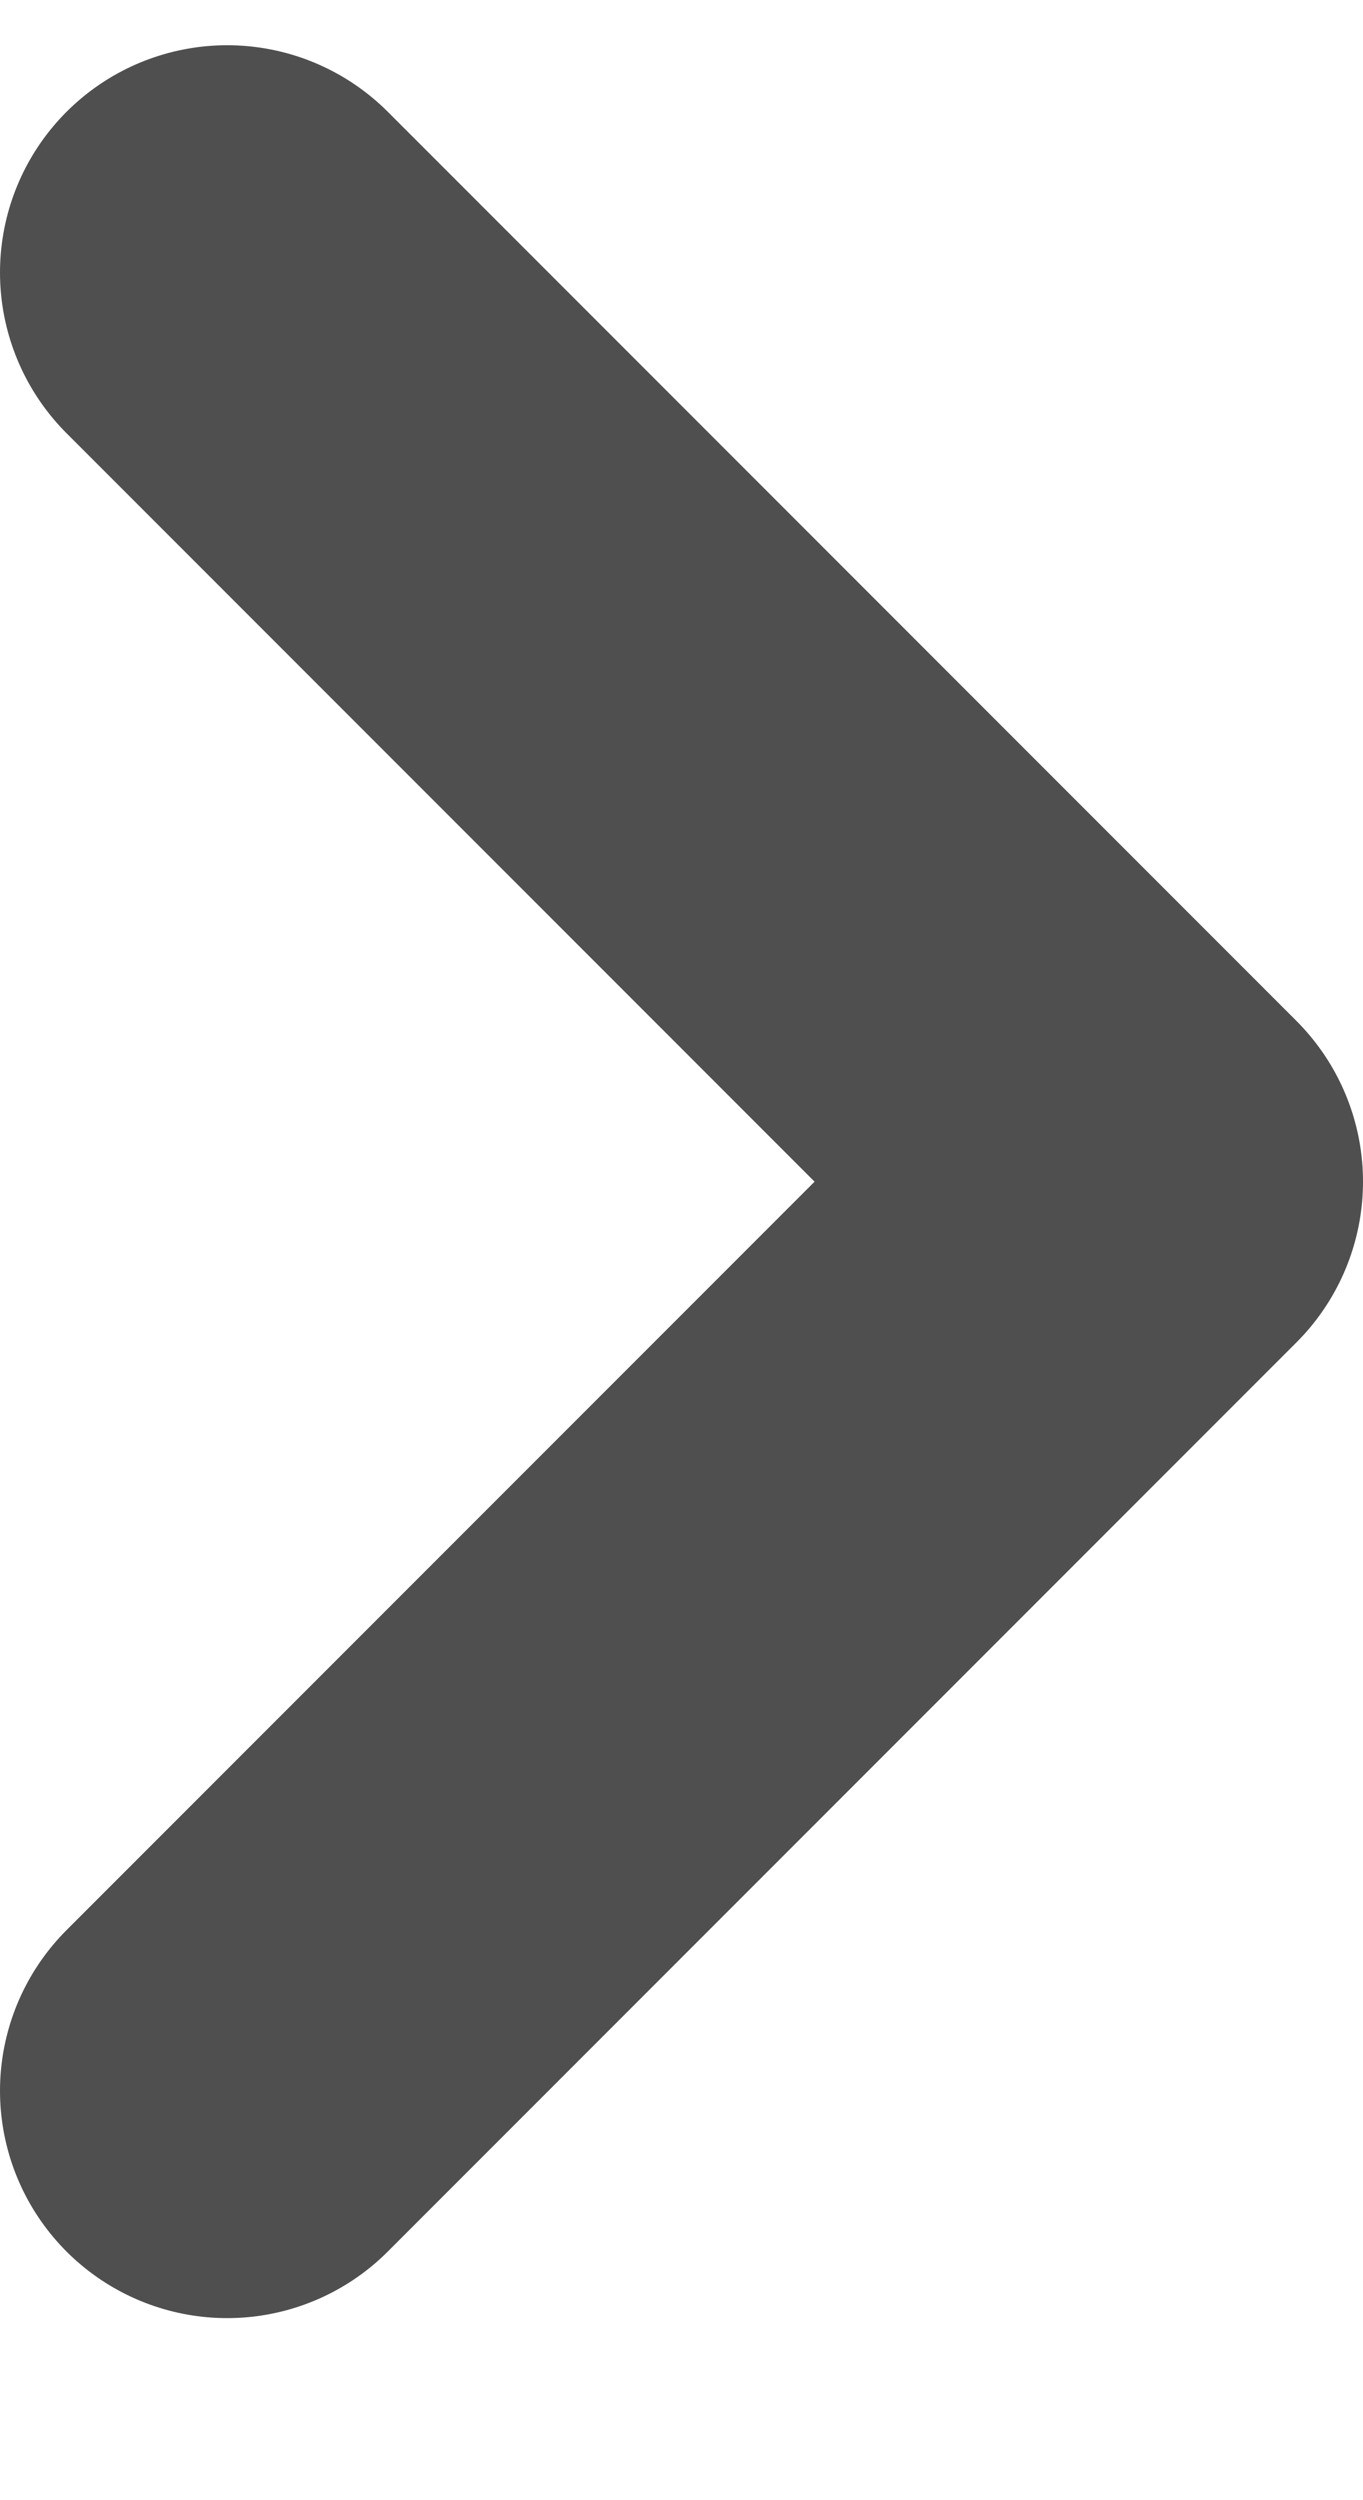
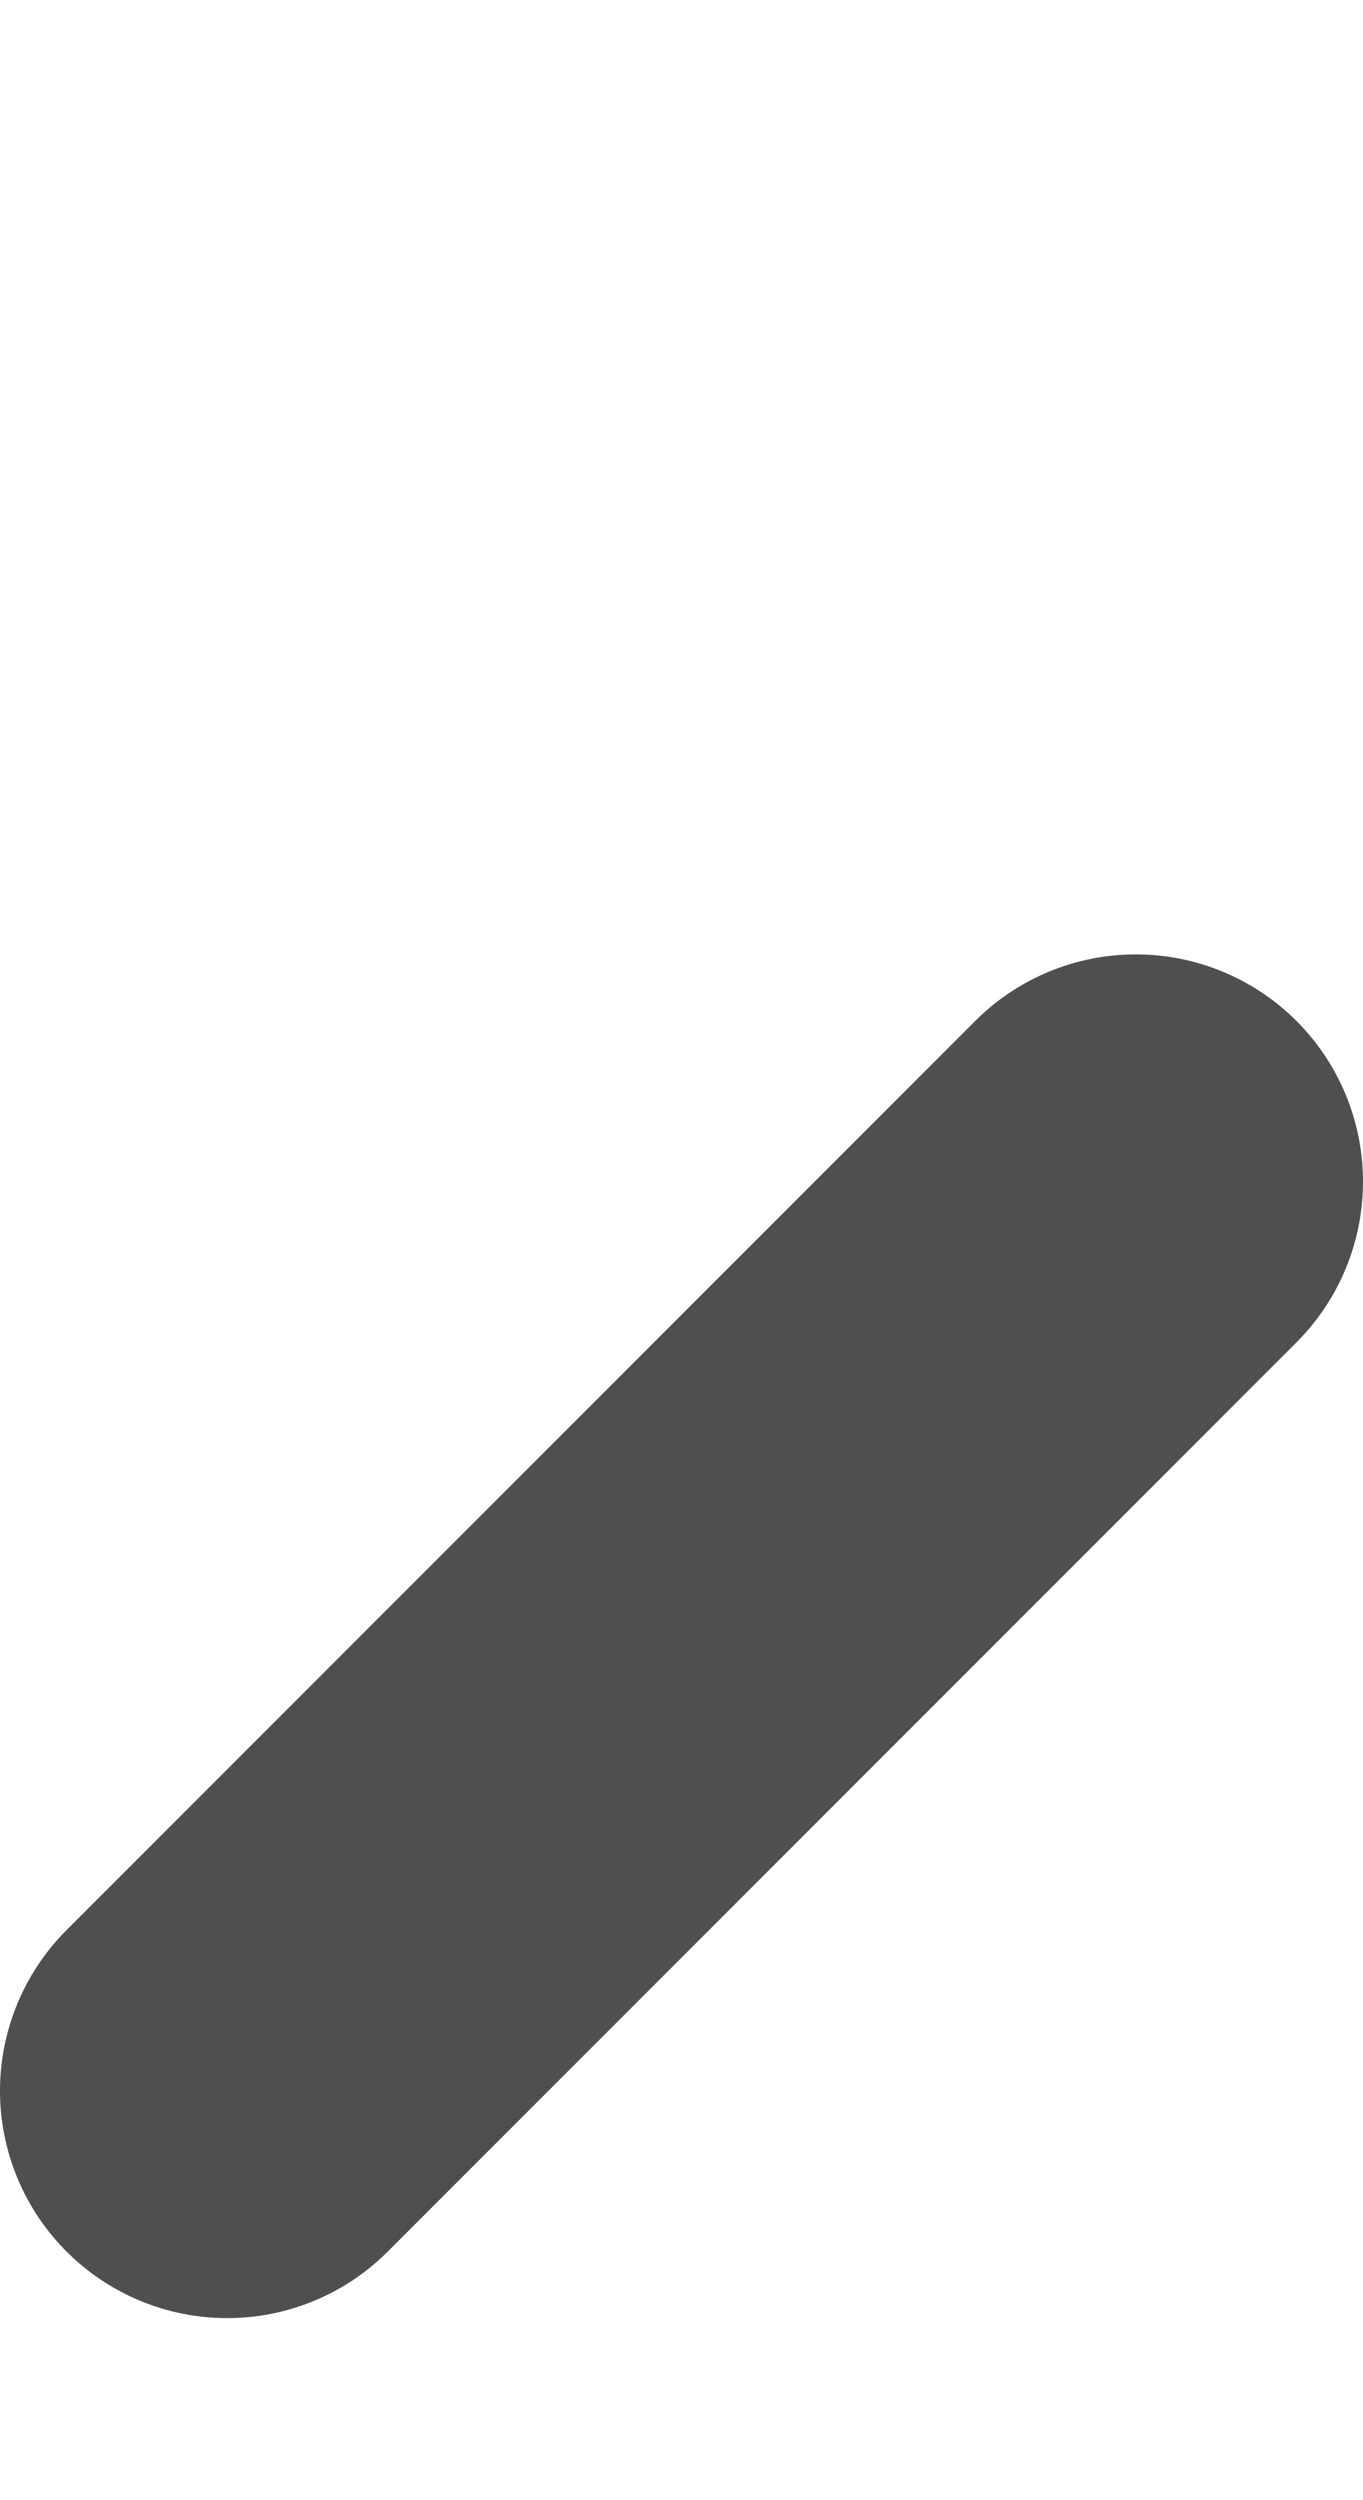
<svg xmlns="http://www.w3.org/2000/svg" width="6" height="11" viewBox="0 0 6 11" fill="none">
-   <path d="M1 9.199L5 5.199L1 1.199" stroke="#4F4F4F" stroke-width="2" stroke-linecap="round" stroke-linejoin="round" />
+   <path d="M1 9.199L5 5.199" stroke="#4F4F4F" stroke-width="2" stroke-linecap="round" stroke-linejoin="round" />
</svg>